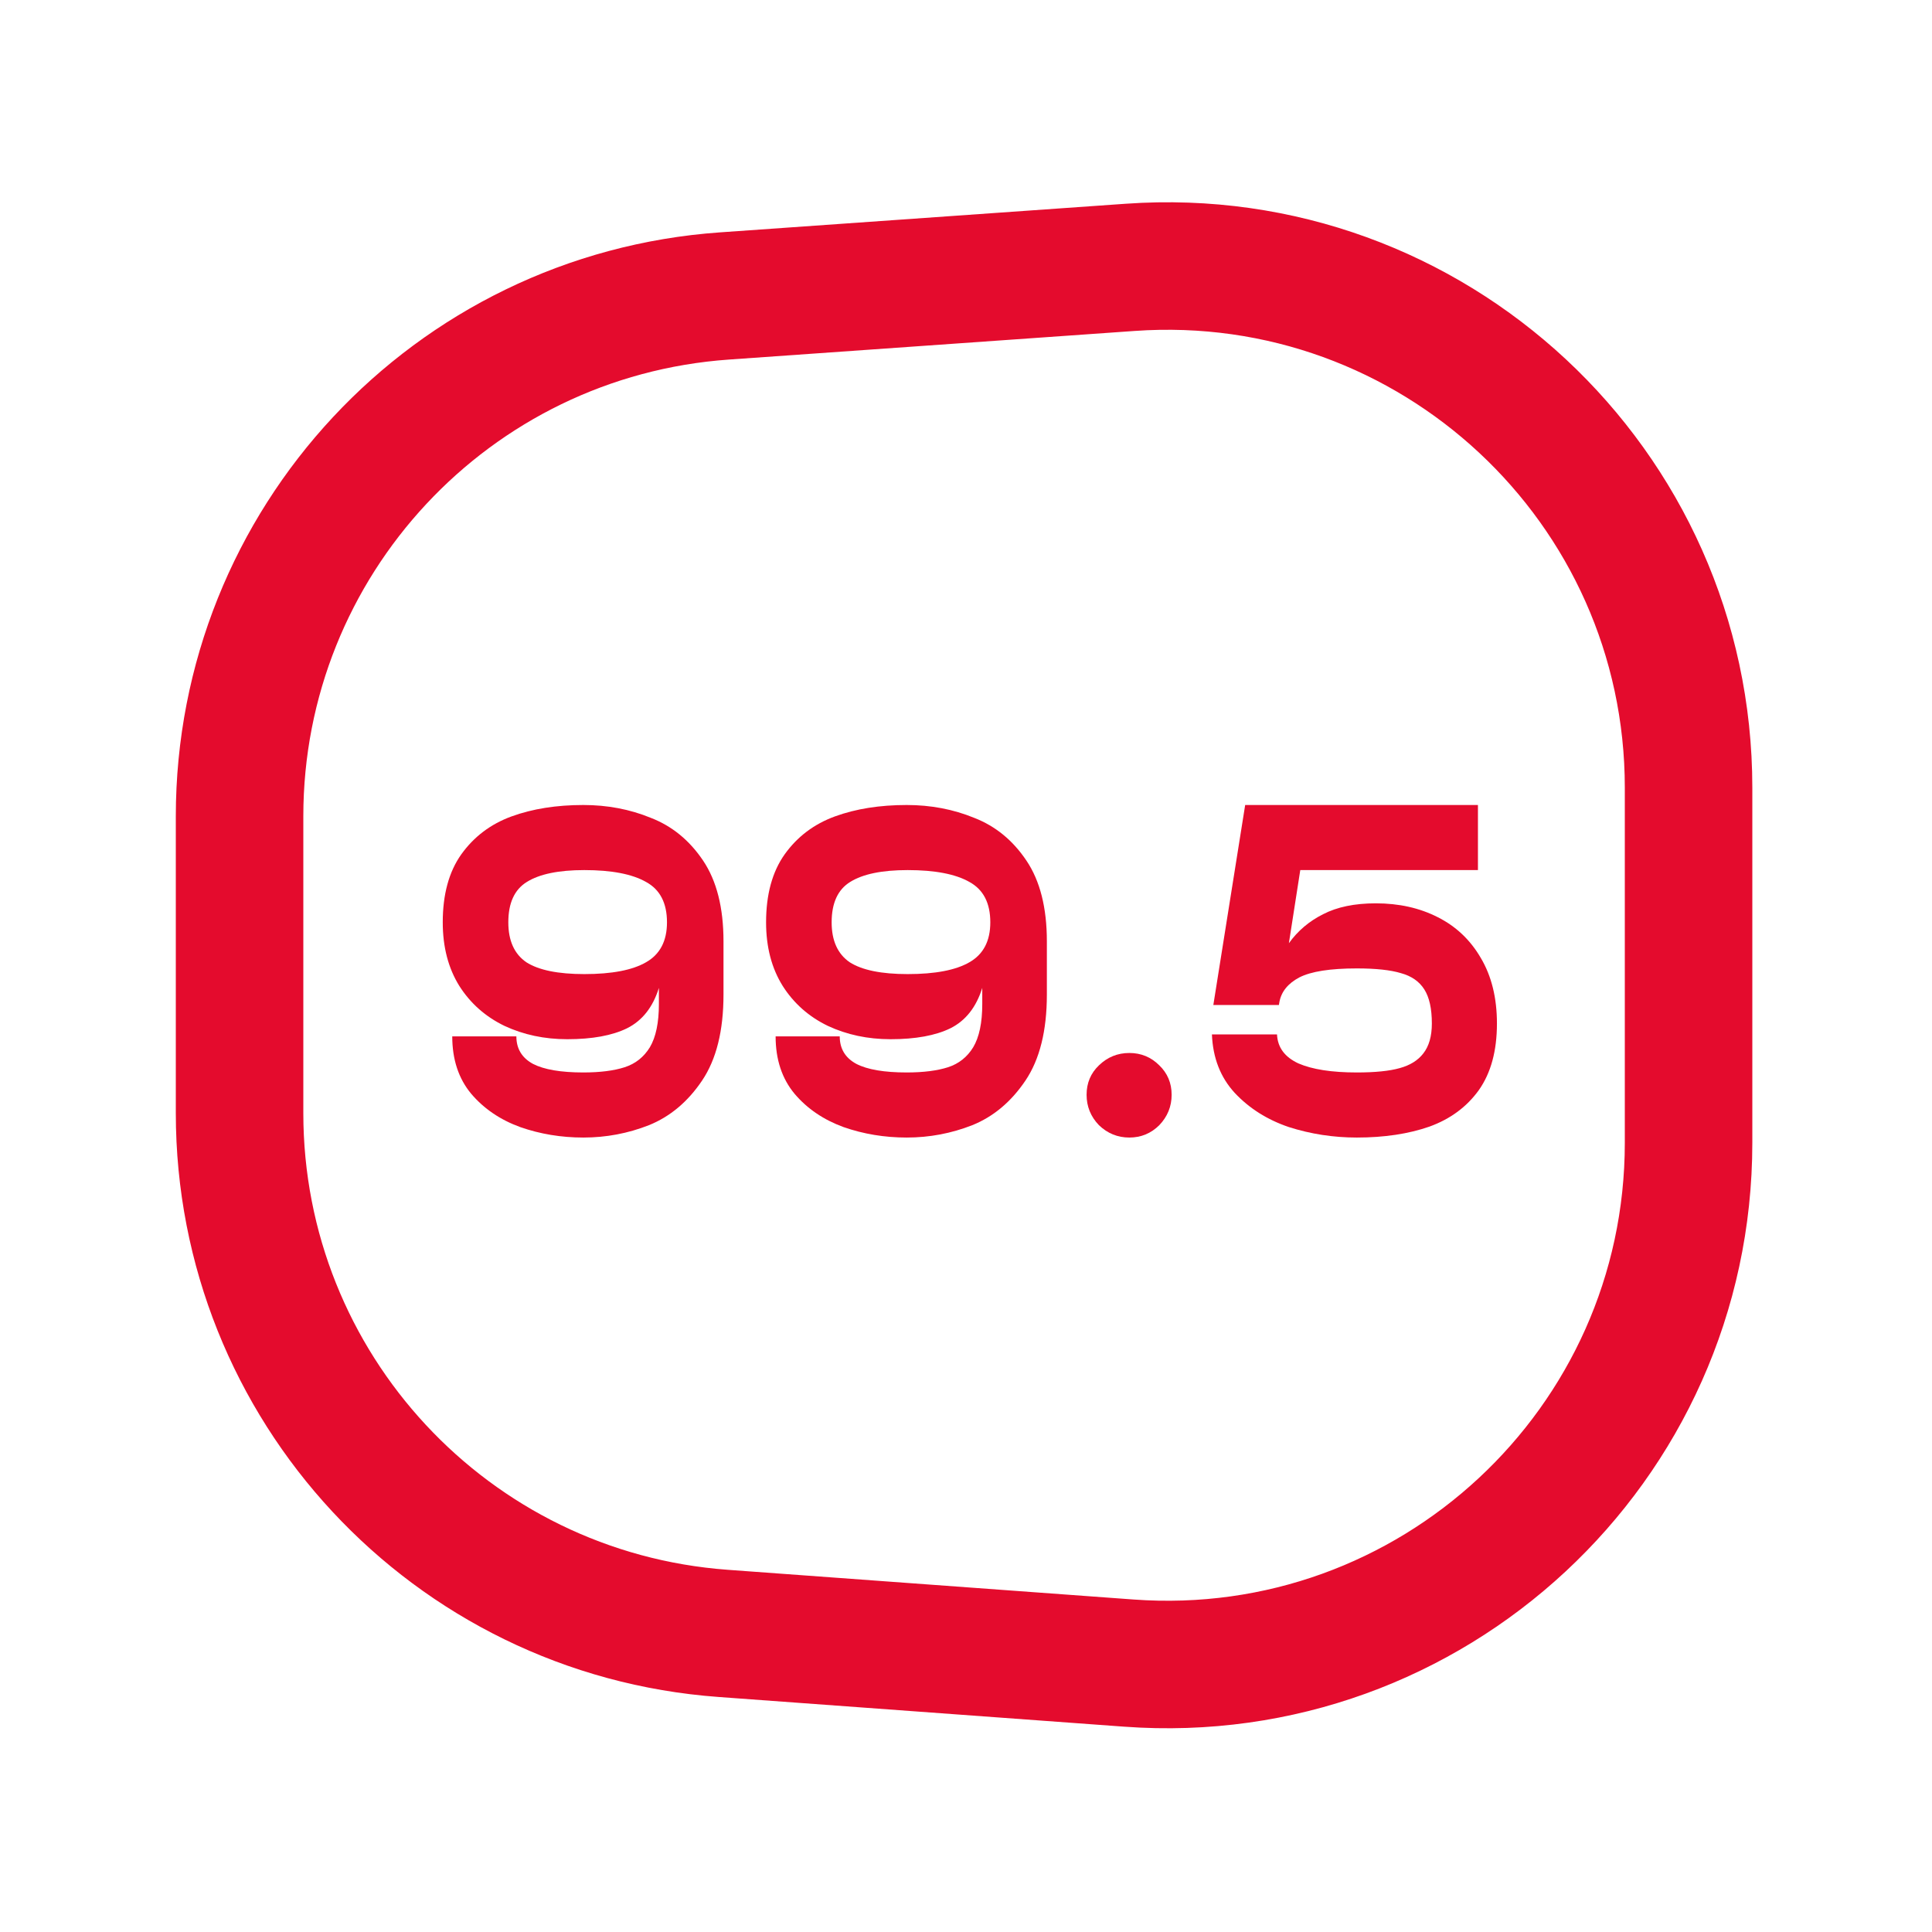
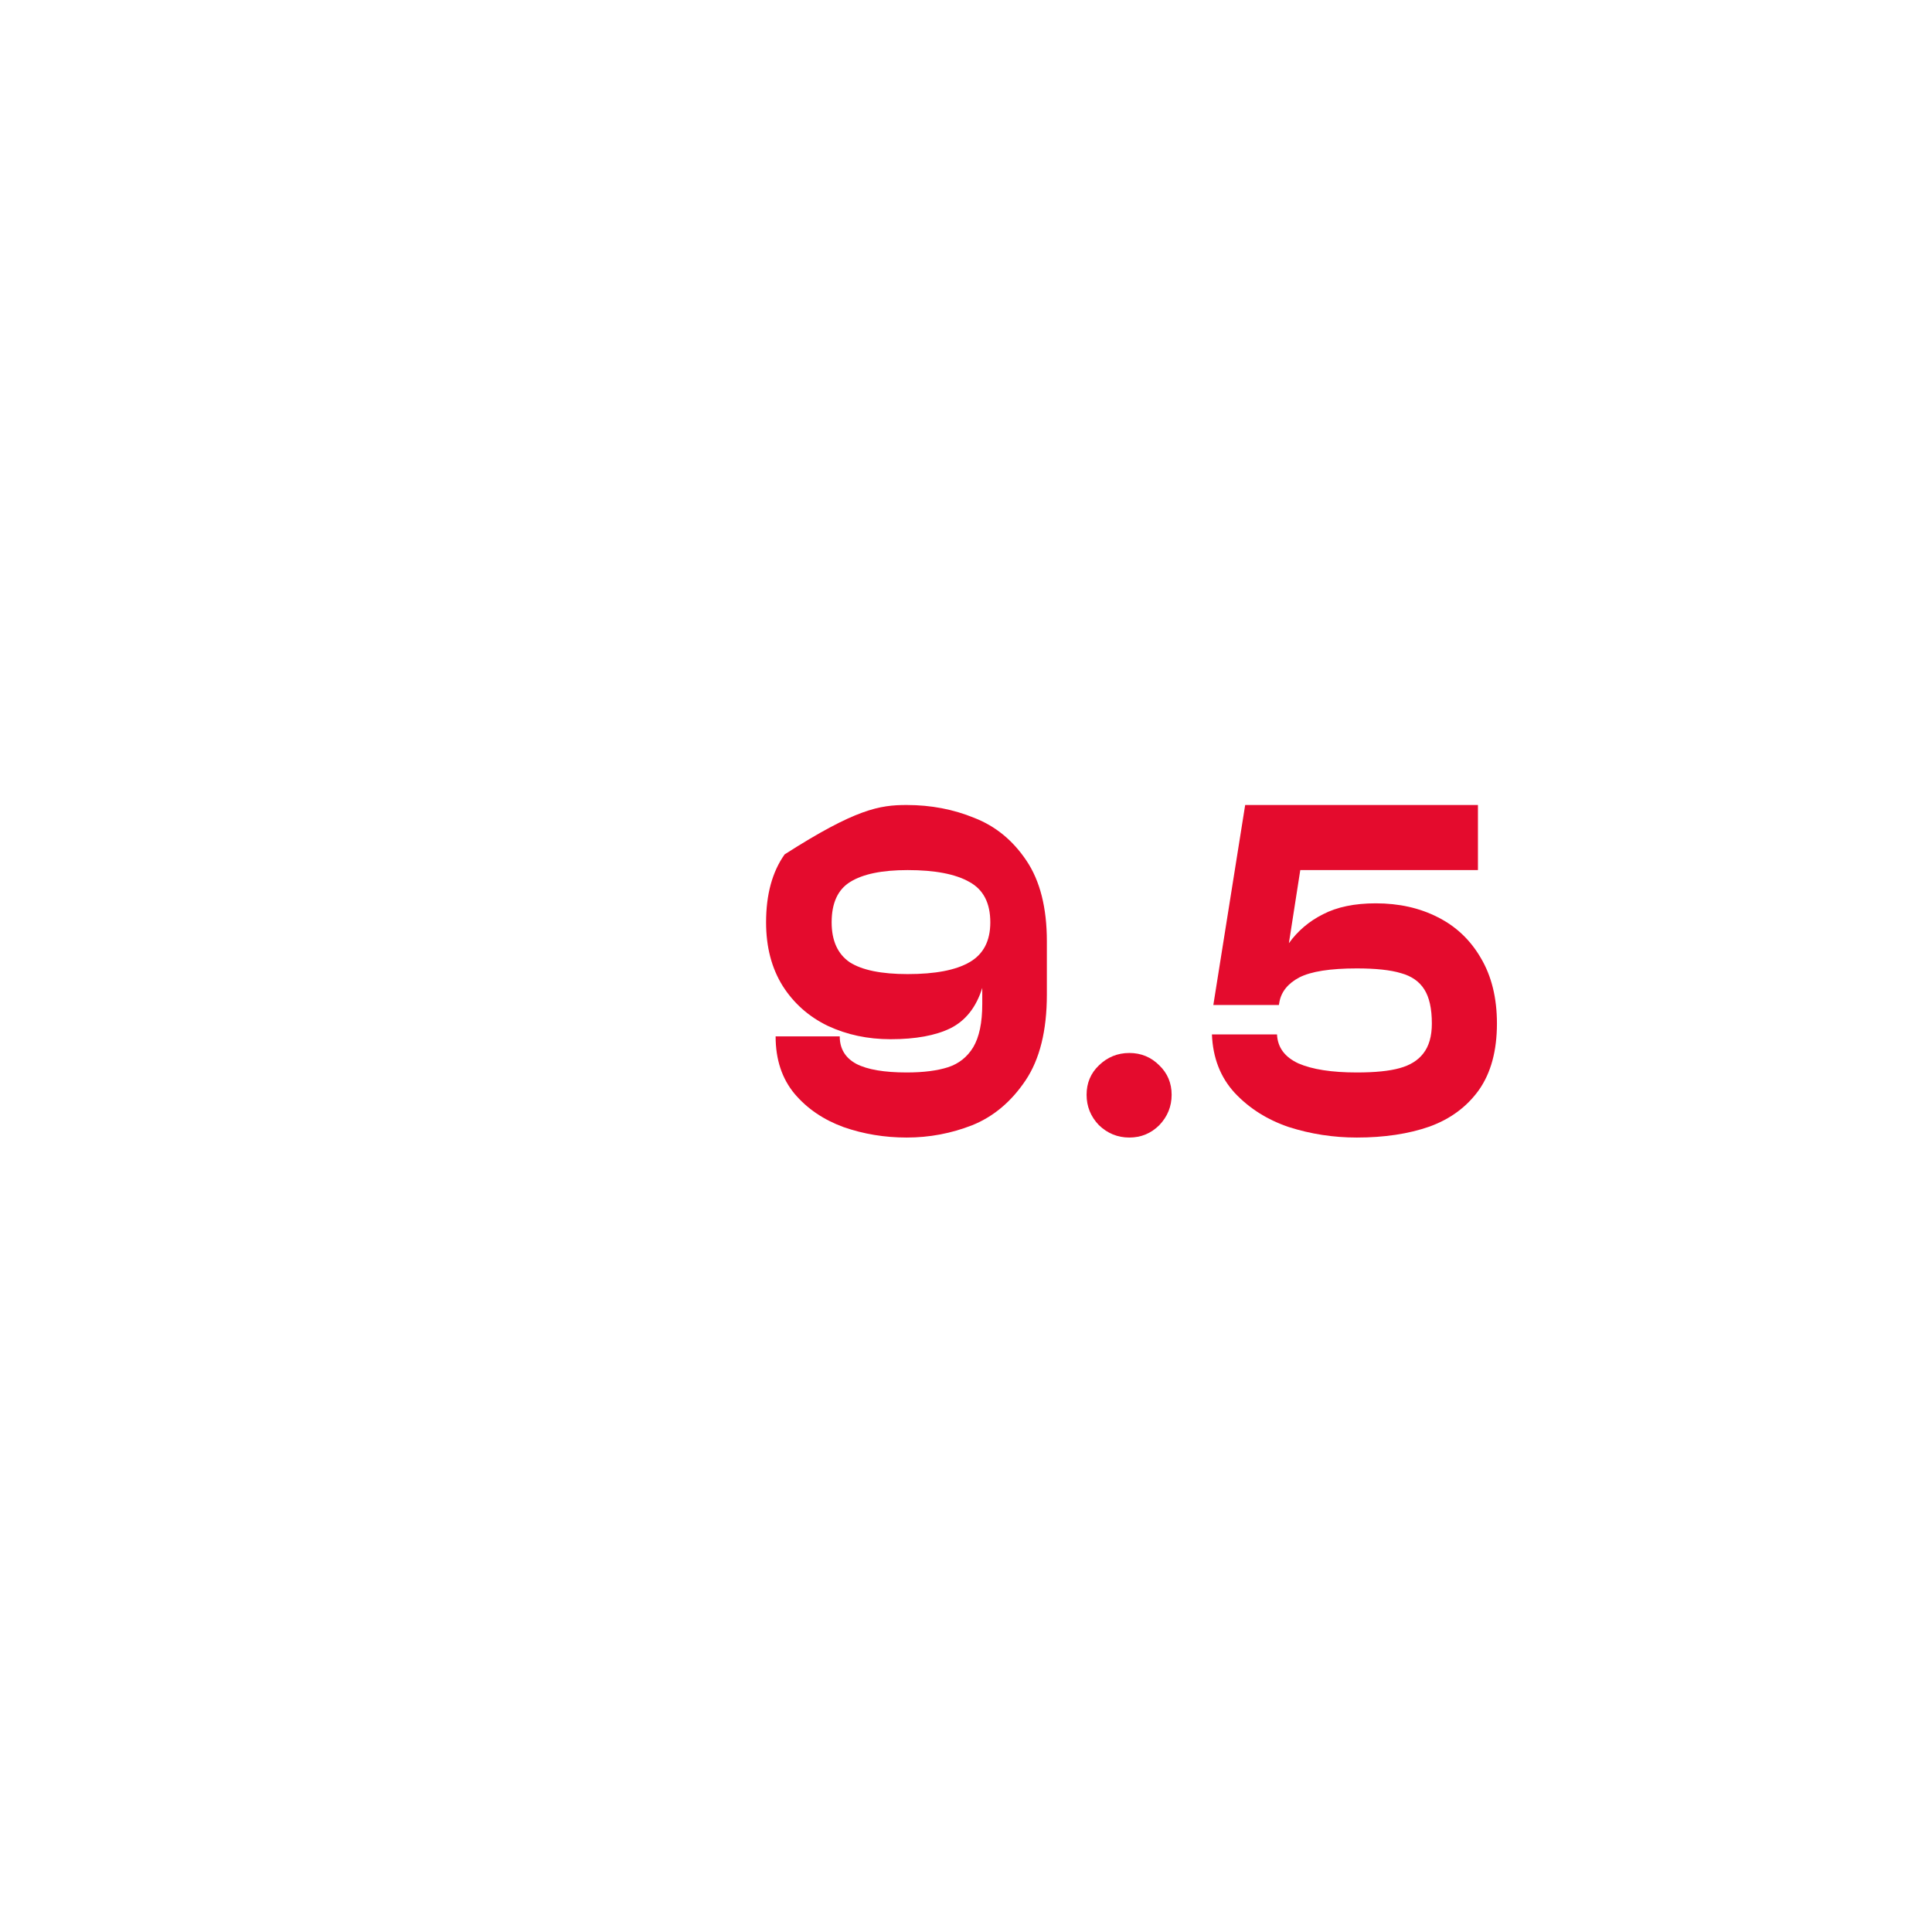
<svg xmlns="http://www.w3.org/2000/svg" width="48" height="48" viewBox="0 0 48 48" fill="none">
-   <path d="M5.952 20.28C5.952 13.476 11.213 7.831 18.001 7.353L28.081 6.642C35.578 6.113 41.952 12.053 41.952 19.57V28.393C41.952 35.923 35.556 41.868 28.046 41.319L17.966 40.581C11.194 40.086 5.952 34.446 5.952 27.655V20.28Z" stroke="#E40B2D" stroke-width="3.168" stroke-miterlimit="10" />
  <path d="M33.709 28.262C33.127 28.262 32.565 28.175 32.022 28.002C31.487 27.821 31.038 27.538 30.676 27.152C30.322 26.767 30.133 26.283 30.11 25.7H31.727C31.742 26.023 31.919 26.263 32.258 26.42C32.604 26.57 33.088 26.645 33.709 26.645C34.166 26.645 34.52 26.609 34.772 26.538C35.031 26.468 35.228 26.346 35.362 26.172C35.503 25.992 35.574 25.744 35.574 25.429C35.574 25.059 35.511 24.776 35.385 24.579C35.26 24.383 35.067 24.249 34.807 24.178C34.547 24.099 34.182 24.06 33.709 24.06C33.048 24.06 32.572 24.135 32.281 24.284C31.998 24.434 31.833 24.638 31.786 24.898L31.774 24.969H30.145L30.936 20H36.719V21.617H32.305L32.022 23.434C32.242 23.128 32.525 22.887 32.871 22.714C33.218 22.534 33.654 22.443 34.182 22.443C34.756 22.443 35.267 22.557 35.716 22.785C36.172 23.013 36.53 23.352 36.79 23.8C37.057 24.249 37.191 24.792 37.191 25.429C37.191 26.106 37.042 26.656 36.743 27.081C36.444 27.498 36.035 27.801 35.515 27.99C34.996 28.171 34.394 28.262 33.709 28.262Z" fill="#E40B2D" />
  <path d="M28.058 28.262C27.767 28.262 27.515 28.159 27.303 27.955C27.098 27.742 26.996 27.49 26.996 27.199C26.996 26.908 27.098 26.664 27.303 26.468C27.515 26.263 27.767 26.161 28.058 26.161C28.349 26.161 28.597 26.263 28.802 26.468C29.006 26.664 29.109 26.908 29.109 27.199C29.109 27.49 29.006 27.742 28.802 27.955C28.597 28.159 28.349 28.262 28.058 28.262Z" fill="#E40B2D" />
-   <path d="M26.009 24.709C26.009 25.606 25.832 26.318 25.478 26.845C25.123 27.372 24.683 27.742 24.156 27.955C23.636 28.159 23.093 28.262 22.527 28.262C21.976 28.262 21.453 28.175 20.957 28.002C20.462 27.821 20.056 27.546 19.742 27.176C19.427 26.798 19.27 26.322 19.27 25.748H20.863C20.863 26.055 21 26.283 21.276 26.432C21.551 26.574 21.968 26.645 22.527 26.645C22.944 26.645 23.286 26.601 23.554 26.515C23.821 26.428 24.03 26.263 24.179 26.019C24.329 25.767 24.404 25.409 24.404 24.945V24.544C24.254 25.024 23.991 25.358 23.613 25.547C23.243 25.728 22.747 25.819 22.126 25.819C21.559 25.819 21.04 25.708 20.568 25.488C20.096 25.26 19.722 24.929 19.447 24.497C19.171 24.056 19.033 23.529 19.033 22.915C19.033 22.223 19.187 21.66 19.494 21.227C19.808 20.787 20.226 20.472 20.745 20.283C21.264 20.094 21.858 20 22.527 20C23.125 20 23.684 20.106 24.203 20.319C24.73 20.523 25.163 20.877 25.501 21.381C25.84 21.884 26.009 22.553 26.009 23.387V24.709ZM24.604 22.915C24.604 22.435 24.431 22.101 24.085 21.912C23.739 21.715 23.227 21.617 22.551 21.617C21.913 21.617 21.437 21.715 21.122 21.912C20.816 22.101 20.662 22.435 20.662 22.915C20.662 23.371 20.812 23.702 21.111 23.907C21.418 24.103 21.898 24.201 22.551 24.201C23.235 24.201 23.747 24.103 24.085 23.907C24.431 23.71 24.604 23.379 24.604 22.915Z" fill="#E40B2D" />
-   <path d="M17.975 24.709C17.975 25.606 17.798 26.318 17.444 26.845C17.09 27.372 16.649 27.742 16.122 27.955C15.603 28.159 15.06 28.262 14.493 28.262C13.943 28.262 13.419 28.175 12.924 28.002C12.428 27.821 12.023 27.546 11.708 27.176C11.393 26.798 11.236 26.322 11.236 25.748H12.829C12.829 26.055 12.967 26.283 13.242 26.432C13.518 26.574 13.935 26.645 14.493 26.645C14.911 26.645 15.253 26.601 15.52 26.515C15.788 26.428 15.996 26.263 16.146 26.019C16.295 25.767 16.37 25.409 16.37 24.945V24.544C16.221 25.024 15.957 25.358 15.579 25.547C15.21 25.728 14.714 25.819 14.092 25.819C13.526 25.819 13.006 25.708 12.534 25.488C12.062 25.26 11.688 24.929 11.413 24.497C11.138 24.056 11 23.529 11 22.915C11 22.223 11.153 21.66 11.46 21.227C11.775 20.787 12.192 20.472 12.711 20.283C13.231 20.094 13.825 20 14.493 20C15.091 20 15.65 20.106 16.169 20.319C16.697 20.523 17.129 20.877 17.468 21.381C17.806 21.884 17.975 22.553 17.975 23.387V24.709ZM16.571 22.915C16.571 22.435 16.398 22.101 16.051 21.912C15.705 21.715 15.194 21.617 14.517 21.617C13.88 21.617 13.404 21.715 13.089 21.912C12.782 22.101 12.629 22.435 12.629 22.915C12.629 23.371 12.778 23.702 13.077 23.907C13.384 24.103 13.864 24.201 14.517 24.201C15.202 24.201 15.713 24.103 16.051 23.907C16.398 23.71 16.571 23.379 16.571 22.915Z" fill="#E40B2D" />
+   <path d="M26.009 24.709C26.009 25.606 25.832 26.318 25.478 26.845C25.123 27.372 24.683 27.742 24.156 27.955C23.636 28.159 23.093 28.262 22.527 28.262C21.976 28.262 21.453 28.175 20.957 28.002C20.462 27.821 20.056 27.546 19.742 27.176C19.427 26.798 19.27 26.322 19.27 25.748H20.863C20.863 26.055 21 26.283 21.276 26.432C21.551 26.574 21.968 26.645 22.527 26.645C22.944 26.645 23.286 26.601 23.554 26.515C23.821 26.428 24.03 26.263 24.179 26.019C24.329 25.767 24.404 25.409 24.404 24.945V24.544C24.254 25.024 23.991 25.358 23.613 25.547C23.243 25.728 22.747 25.819 22.126 25.819C21.559 25.819 21.04 25.708 20.568 25.488C20.096 25.26 19.722 24.929 19.447 24.497C19.171 24.056 19.033 23.529 19.033 22.915C19.033 22.223 19.187 21.66 19.494 21.227C21.264 20.094 21.858 20 22.527 20C23.125 20 23.684 20.106 24.203 20.319C24.73 20.523 25.163 20.877 25.501 21.381C25.84 21.884 26.009 22.553 26.009 23.387V24.709ZM24.604 22.915C24.604 22.435 24.431 22.101 24.085 21.912C23.739 21.715 23.227 21.617 22.551 21.617C21.913 21.617 21.437 21.715 21.122 21.912C20.816 22.101 20.662 22.435 20.662 22.915C20.662 23.371 20.812 23.702 21.111 23.907C21.418 24.103 21.898 24.201 22.551 24.201C23.235 24.201 23.747 24.103 24.085 23.907C24.431 23.71 24.604 23.379 24.604 22.915Z" fill="#E40B2D" />
</svg>